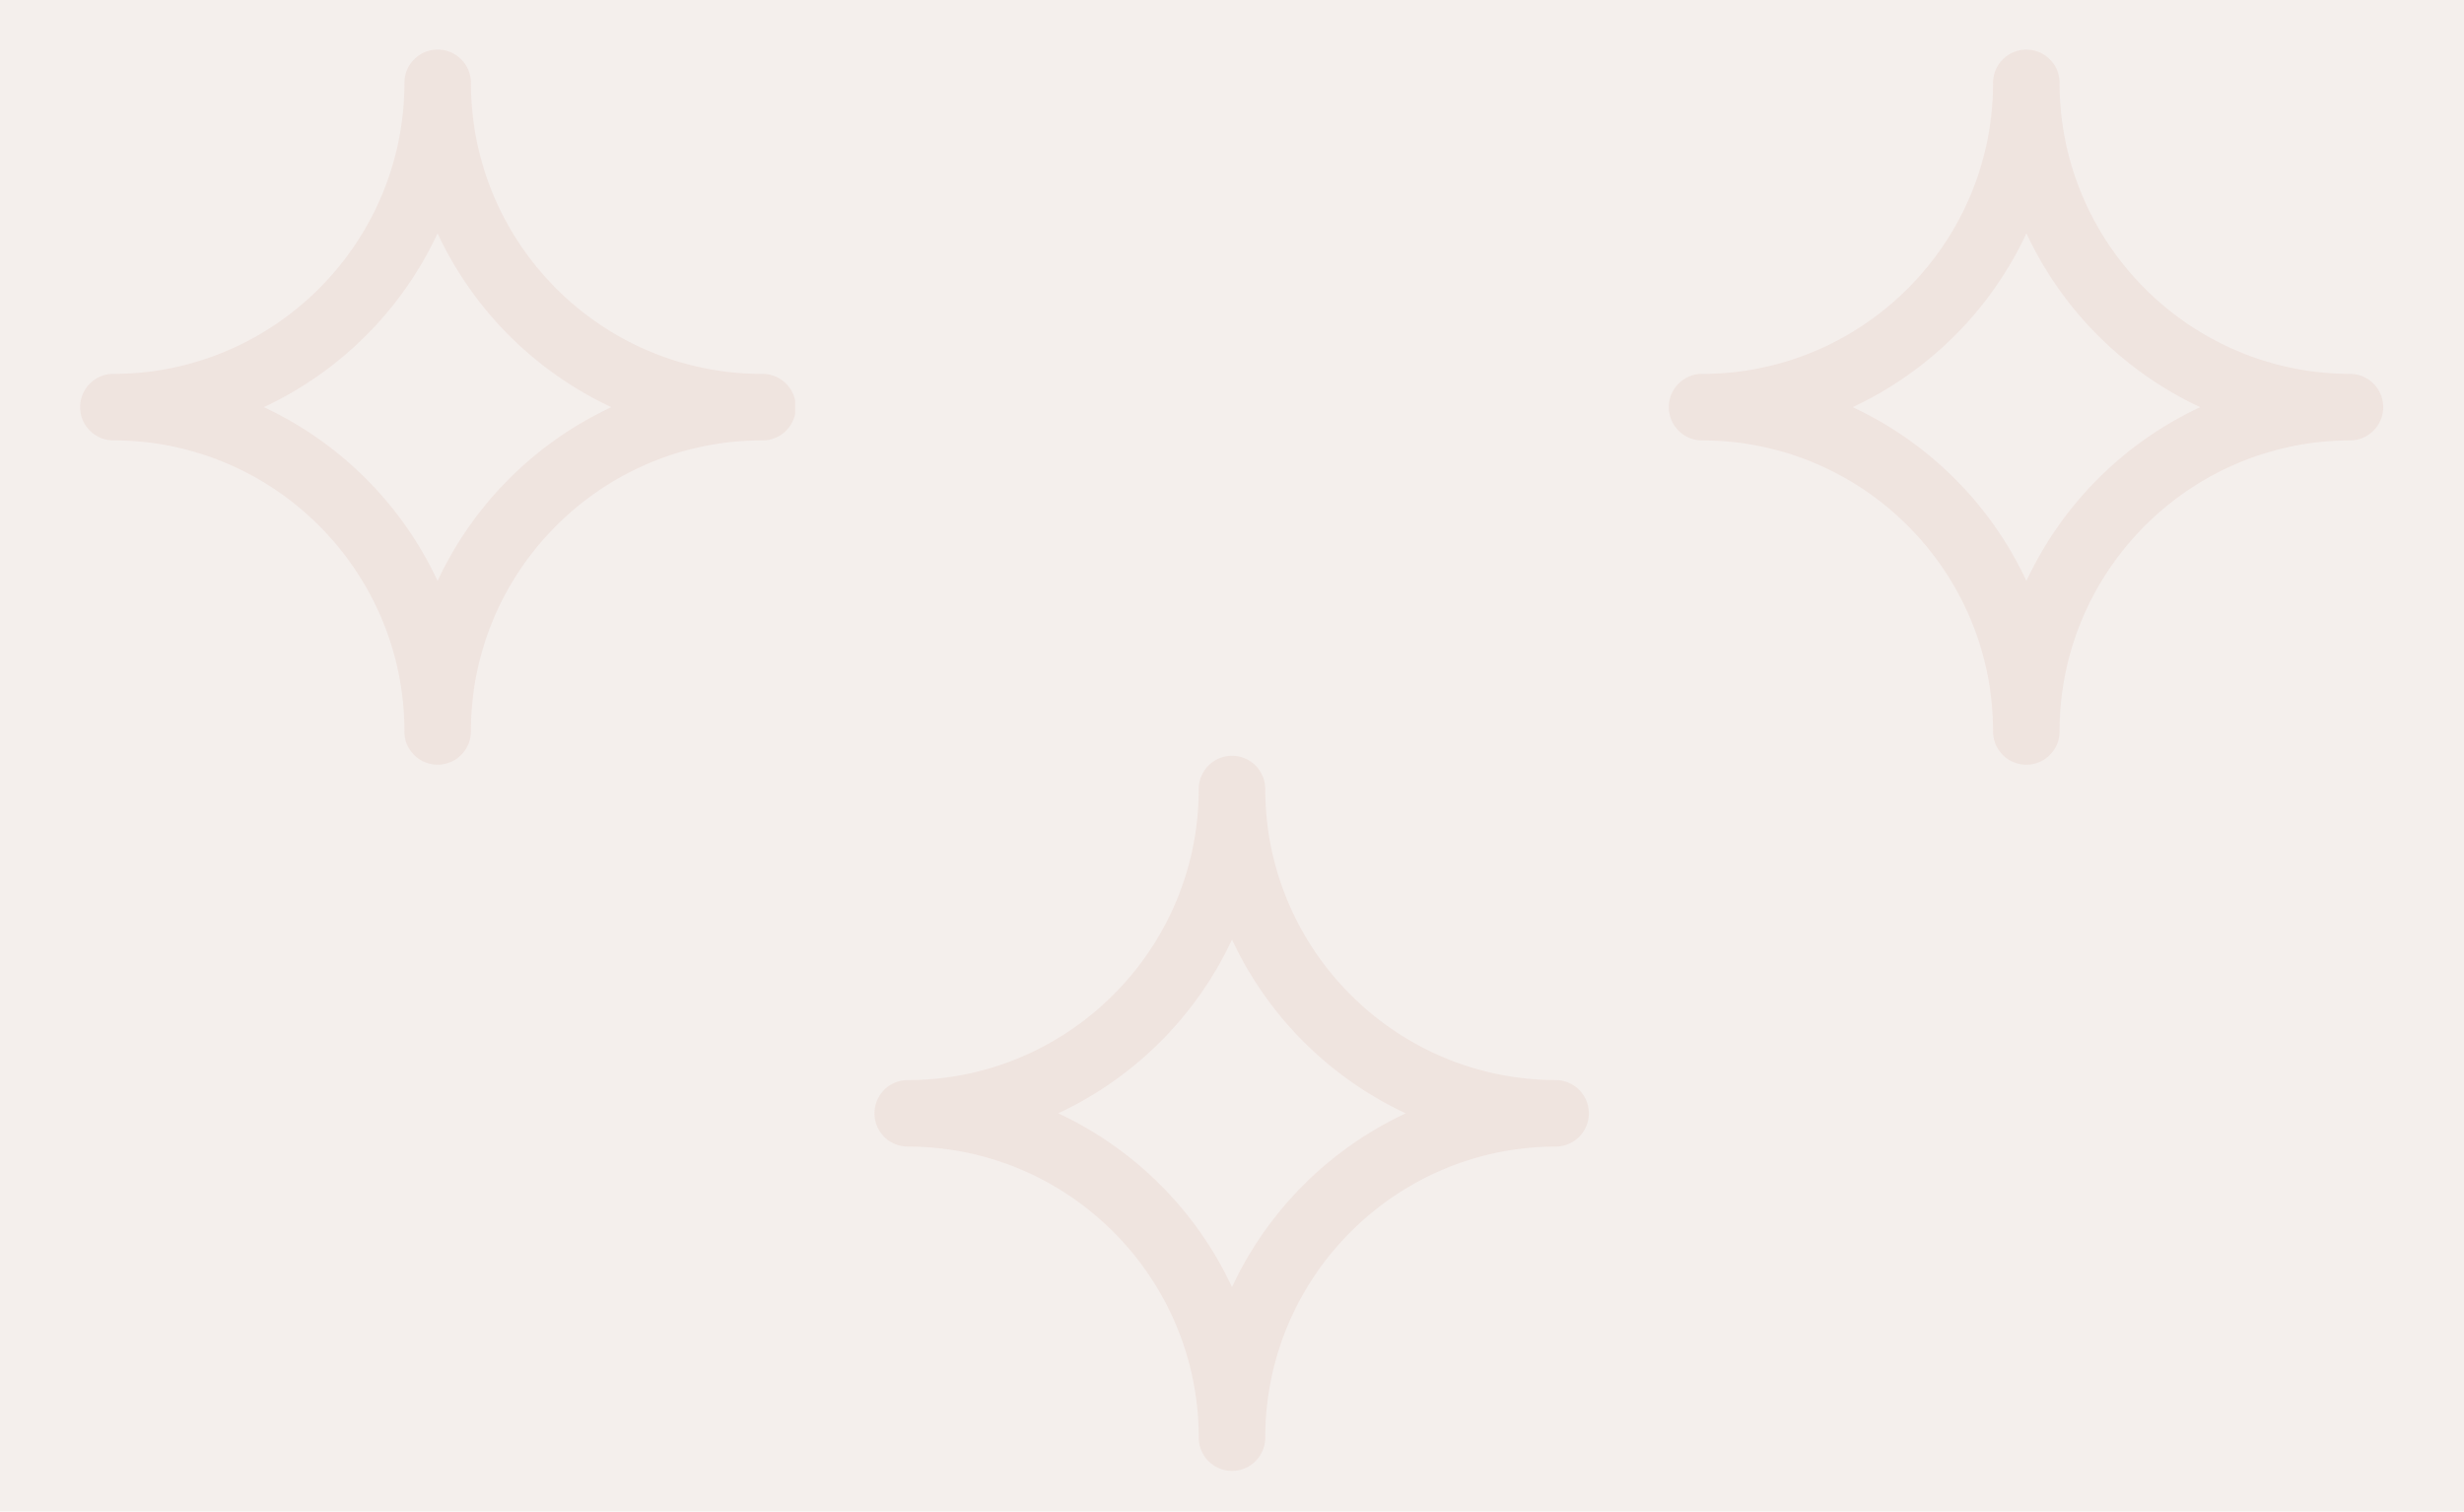
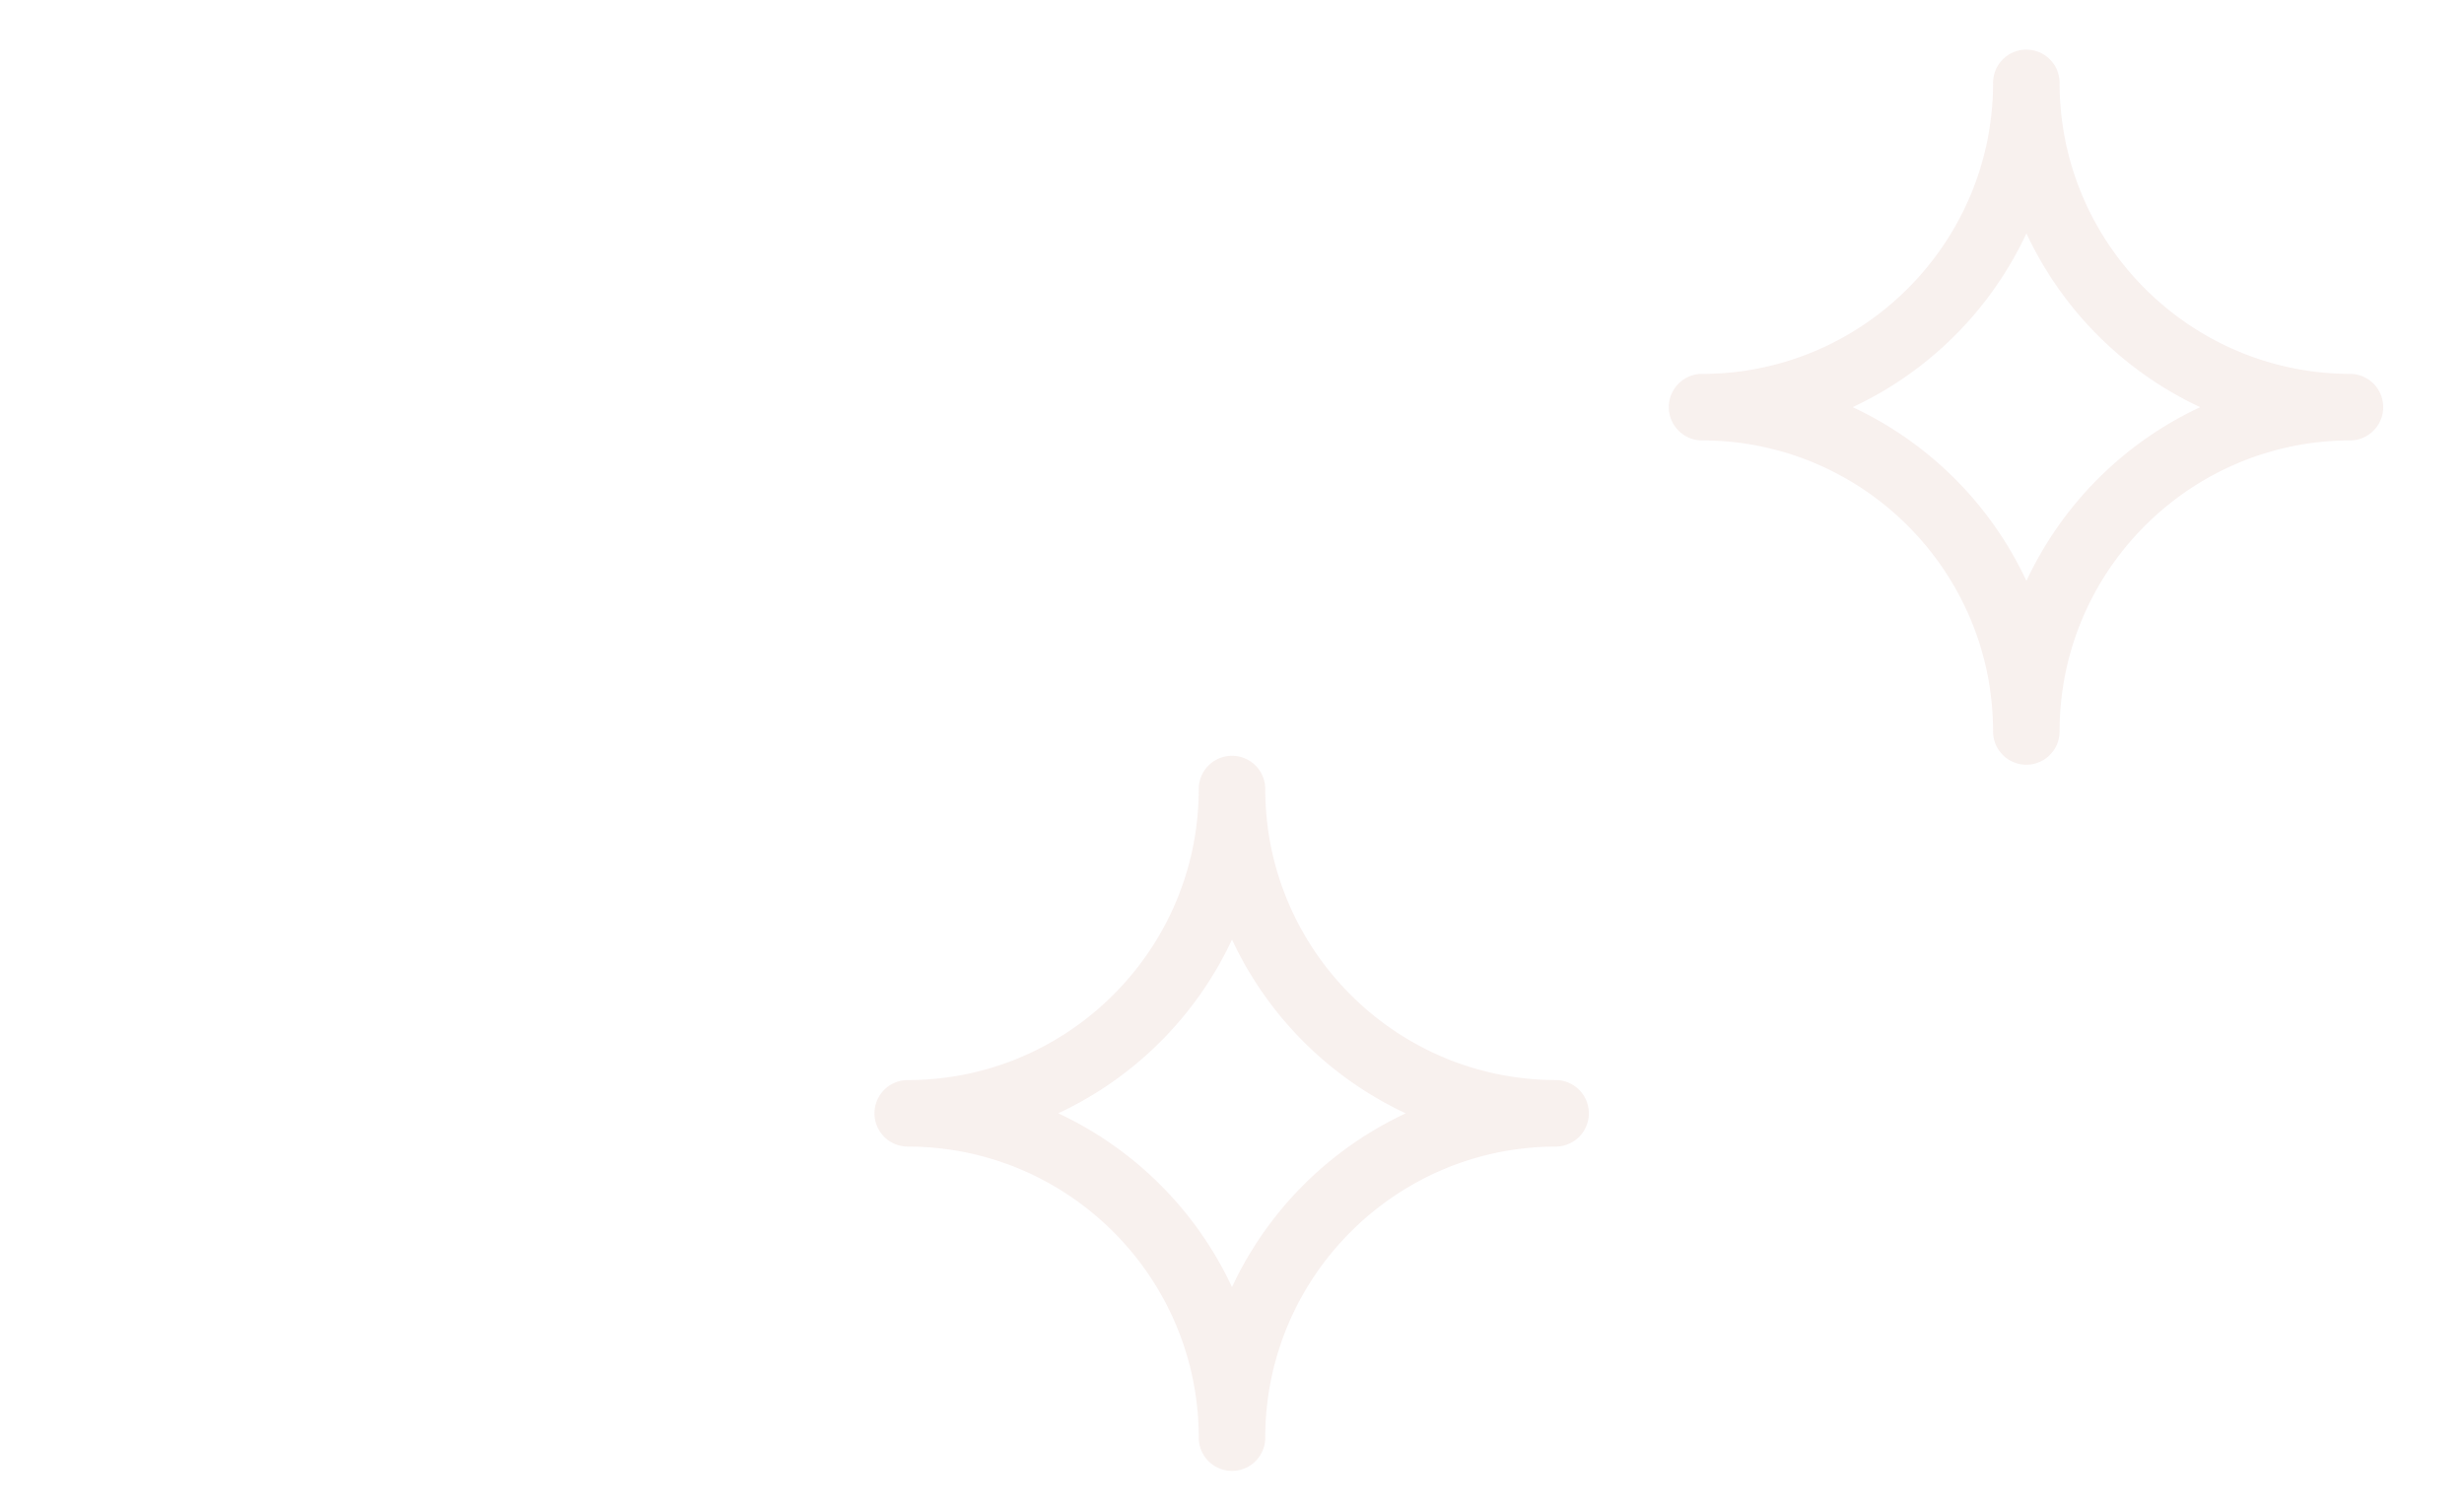
<svg xmlns="http://www.w3.org/2000/svg" viewBox="0 0 1847 1133" data-name="Capa 1" id="Capa_1">
  <defs>
    <style>.cls-1{fill:none;}.cls-2{fill:#f4efec;}.cls-3{opacity:0.2;}.cls-4{clip-path:url(#clip-path);}.cls-5{fill:#ddb7ac;}.cls-6{clip-path:url(#clip-path-2);}.cls-7{clip-path:url(#clip-path-3);}</style>
    <clipPath id="clip-path">
      <rect height="536.03" width="536" y="566.48" x="655.5" class="cls-1" />
    </clipPath>
    <clipPath id="clip-path-2">
      <rect height="536.03" width="536" y="37.17" x="60.04" class="cls-1" />
    </clipPath>
    <clipPath id="clip-path-3">
      <rect height="536.03" width="536" y="37.17" x="1250.96" class="cls-1" />
    </clipPath>
  </defs>
-   <rect height="1133" width="1847" class="cls-2" />
  <g class="cls-3">
    <g class="cls-4">
      <path d="M898.57,1077.57a24.93,24.93,0,0,0,49.86,0c0-119.47,96.55-216.84,215.75-218.14h2.39v0a24.94,24.94,0,0,0,0-49.87c-120.3,0-218.14-97.84-218.14-218.13a24.93,24.93,0,1,0-49.86,0c0,119.46-96.56,216.84-215.75,218.13h-2.39v0a24.93,24.93,0,1,0,0,49.86c120.29,0,218.14,97.85,218.14,218.14M923.5,704.25A269.84,269.84,0,0,0,1053.75,834.5,269.63,269.63,0,0,0,923.5,964.73,269.8,269.8,0,0,0,793.25,834.48,269.76,269.76,0,0,0,923.5,704.25" class="cls-5" />
    </g>
  </g>
  <g class="cls-3">
    <g class="cls-6">
-       <path d="M303.11,548.26a24.93,24.93,0,1,0,49.86,0c0-119.47,96.55-216.84,215.75-218.14h2.38v0a24.94,24.94,0,1,0,0-49.87C450.81,280.23,353,182.39,353,62.1a24.93,24.93,0,1,0-49.86,0c0,119.47-96.56,216.84-215.76,218.13H85v0a24.93,24.93,0,1,0,0,49.86c120.29,0,218.14,97.85,218.14,218.14M328,174.94A269.84,269.84,0,0,0,458.29,305.19,269.68,269.68,0,0,0,328,435.42,269.88,269.88,0,0,0,197.79,305.17,269.8,269.8,0,0,0,328,174.94" class="cls-5" />
-     </g>
+       </g>
  </g>
  <g class="cls-3">
    <g class="cls-7">
      <path d="M1494,548.26a24.93,24.93,0,1,0,49.86,0c0-119.47,96.56-216.84,215.75-218.14H1762v0a24.94,24.94,0,0,0,0-49.87c-120.29,0-218.14-97.84-218.14-218.13a24.93,24.93,0,0,0-49.86,0c0,119.47-96.55,216.84-215.75,218.13h-2.39v0a24.93,24.93,0,0,0,0,49.86c120.3,0,218.14,97.85,218.14,218.14M1519,174.94a269.88,269.88,0,0,0,130.25,130.25A269.72,269.72,0,0,0,1519,435.42a269.8,269.8,0,0,0-130.25-130.25A269.72,269.72,0,0,0,1519,174.94" class="cls-5" />
    </g>
  </g>
</svg>